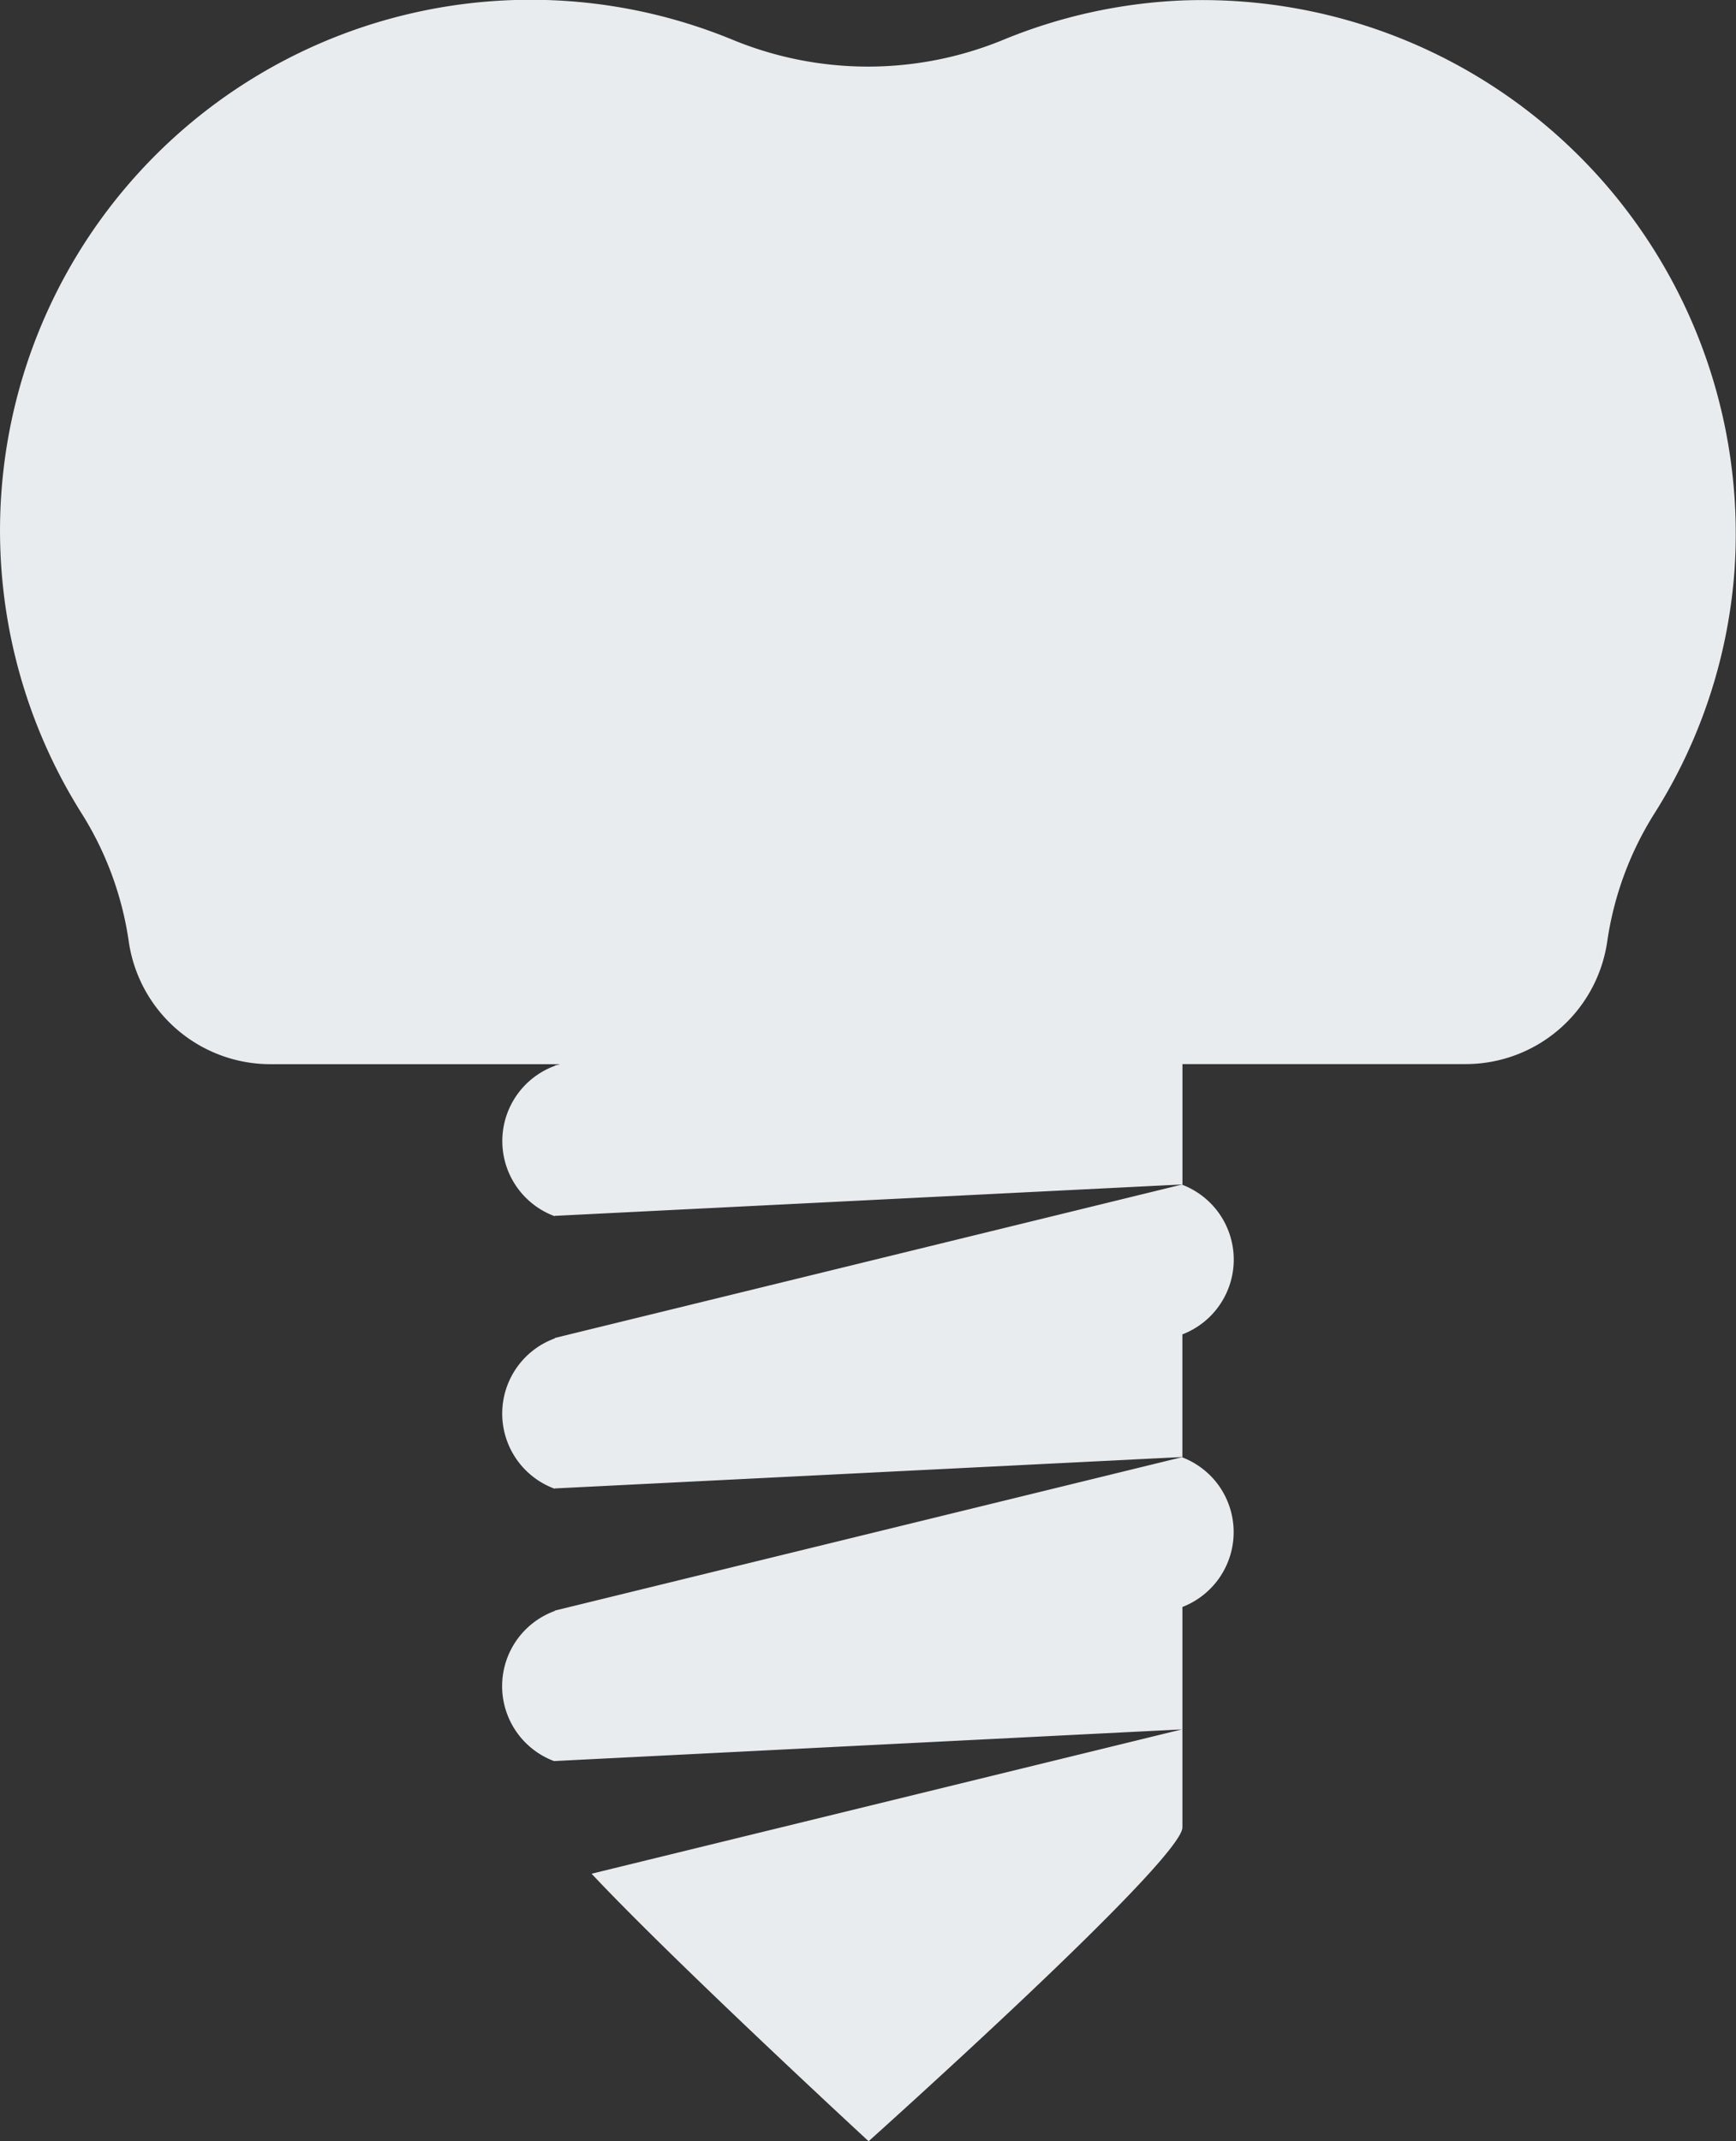
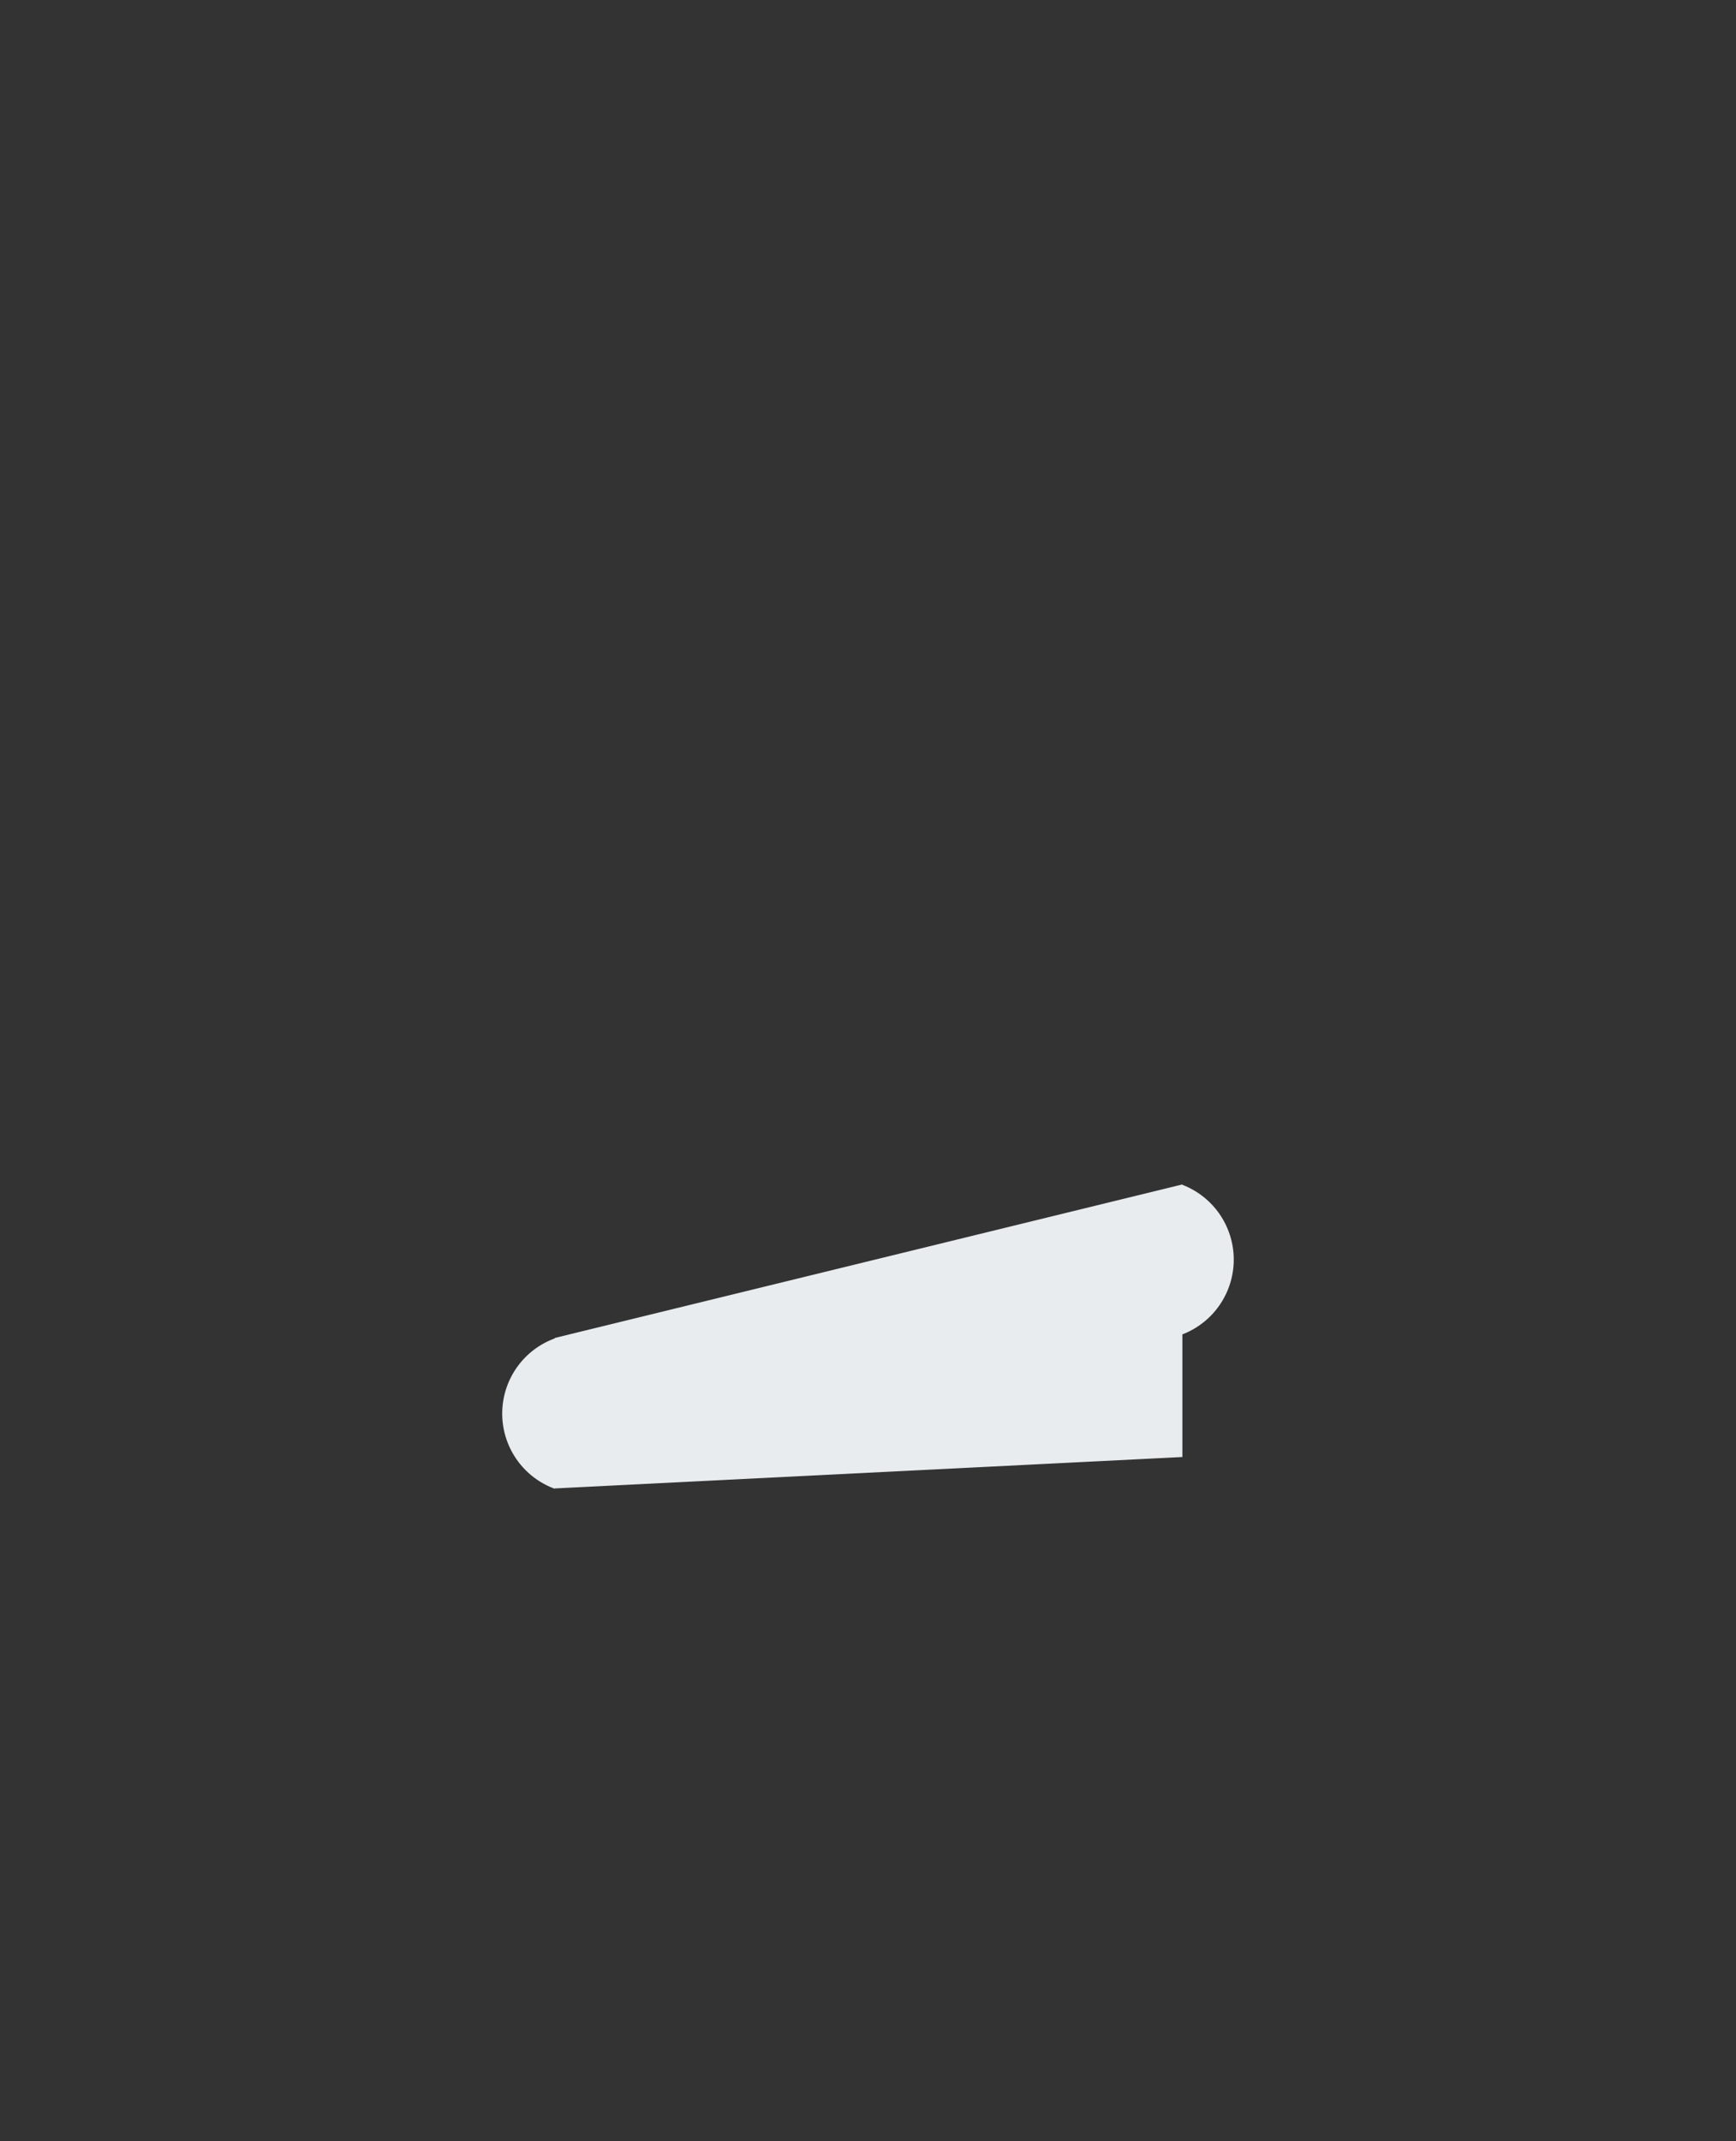
<svg xmlns="http://www.w3.org/2000/svg" id="Group_64" data-name="Group 64" width="74.461" height="91.808" viewBox="0 0 74.461 91.808">
  <rect x="0" y="0" width="74.461" height="91.808" fill="#333333" stroke="none" />
  <defs>
    <clipPath id="clip-path">
      <rect id="Rectangle_11" data-name="Rectangle 11" width="74.462" height="91.808" fill="#e8ecee" />
    </clipPath>
  </defs>
  <g id="Group_7" data-name="Group 7" clip-path="url(#clip-path)">
-     <path id="Path_1821" data-name="Path 1821" d="M23.691,52.471s3.364-3.013,6.732-6.2,6.729-6.553,6.729-7.258V29.563a3.441,3.441,0,0,0,1.3-5.527,3.492,3.492,0,0,0-1.3-.886v-.014L10.23,29.719v.016a3.43,3.43,0,0,0-.03,6.435L37.13,34.812,11.81,41c3.556,3.788,11.881,11.468,11.881,11.468" transform="translate(13.564 39.336)" fill="#e8ecee" />
    <path id="Path_1822" data-name="Path 1822" d="M10.23,25.39v.019a3.432,3.432,0,0,0-.008,6.443l.008-.011,26.921-1.347V25.236a3.435,3.435,0,0,0,0-6.413v-.016Z" transform="translate(13.564 31.976)" fill="#e8ecee" />
-     <path id="Path_1823" data-name="Path 1823" d="M62.835,45.624a6.138,6.138,0,0,0,6.1-5.228,14.071,14.071,0,0,1,2.033-5.525A22.557,22.557,0,0,0,74.392,24.54,22.882,22.882,0,0,0,50.671.022,22.642,22.642,0,0,0,43.053,1.7a15.233,15.233,0,0,1-11.643,0A22.757,22.757,0,0,0,3.5,34.872,14.071,14.071,0,0,1,5.528,40.4a6.141,6.141,0,0,0,6.1,5.228h12.4l-.23.057V45.7a3.434,3.434,0,0,0-.008,6.445l.008-.014,26.921-1.347v-5.16Z" transform="translate(-0.001 -0.001)" fill="#e8ecee" />
  </g>
</svg>